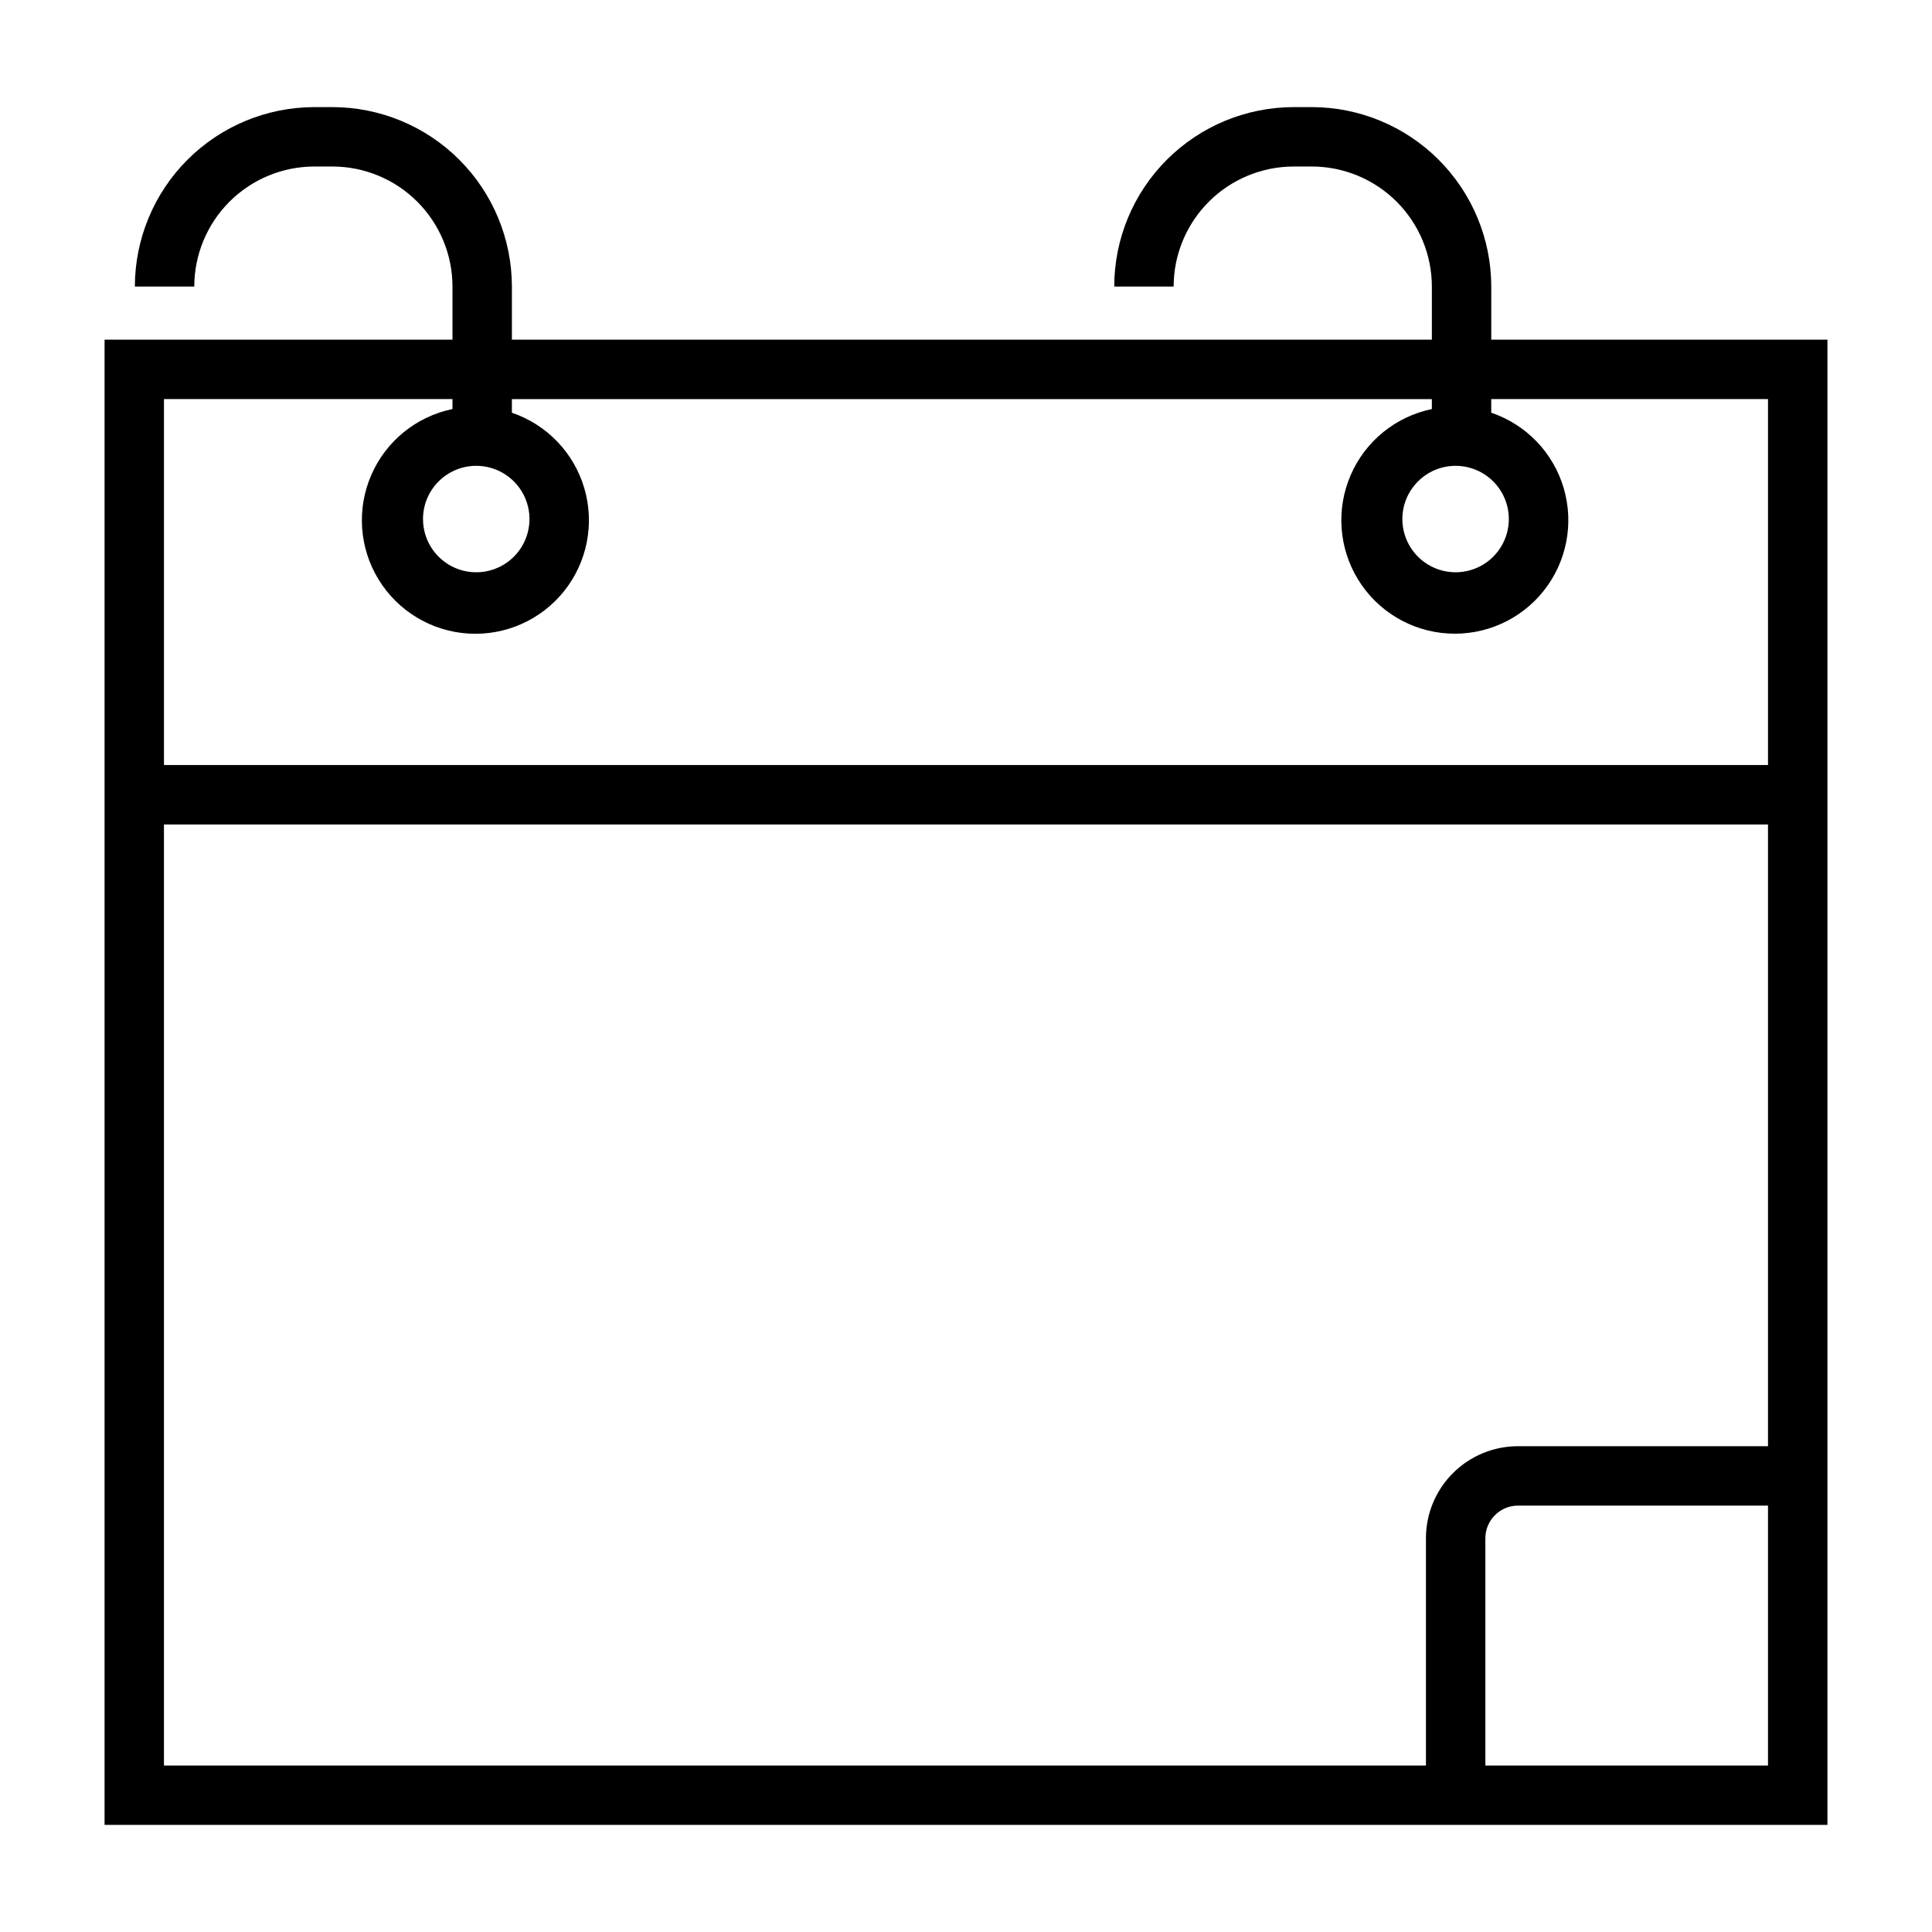
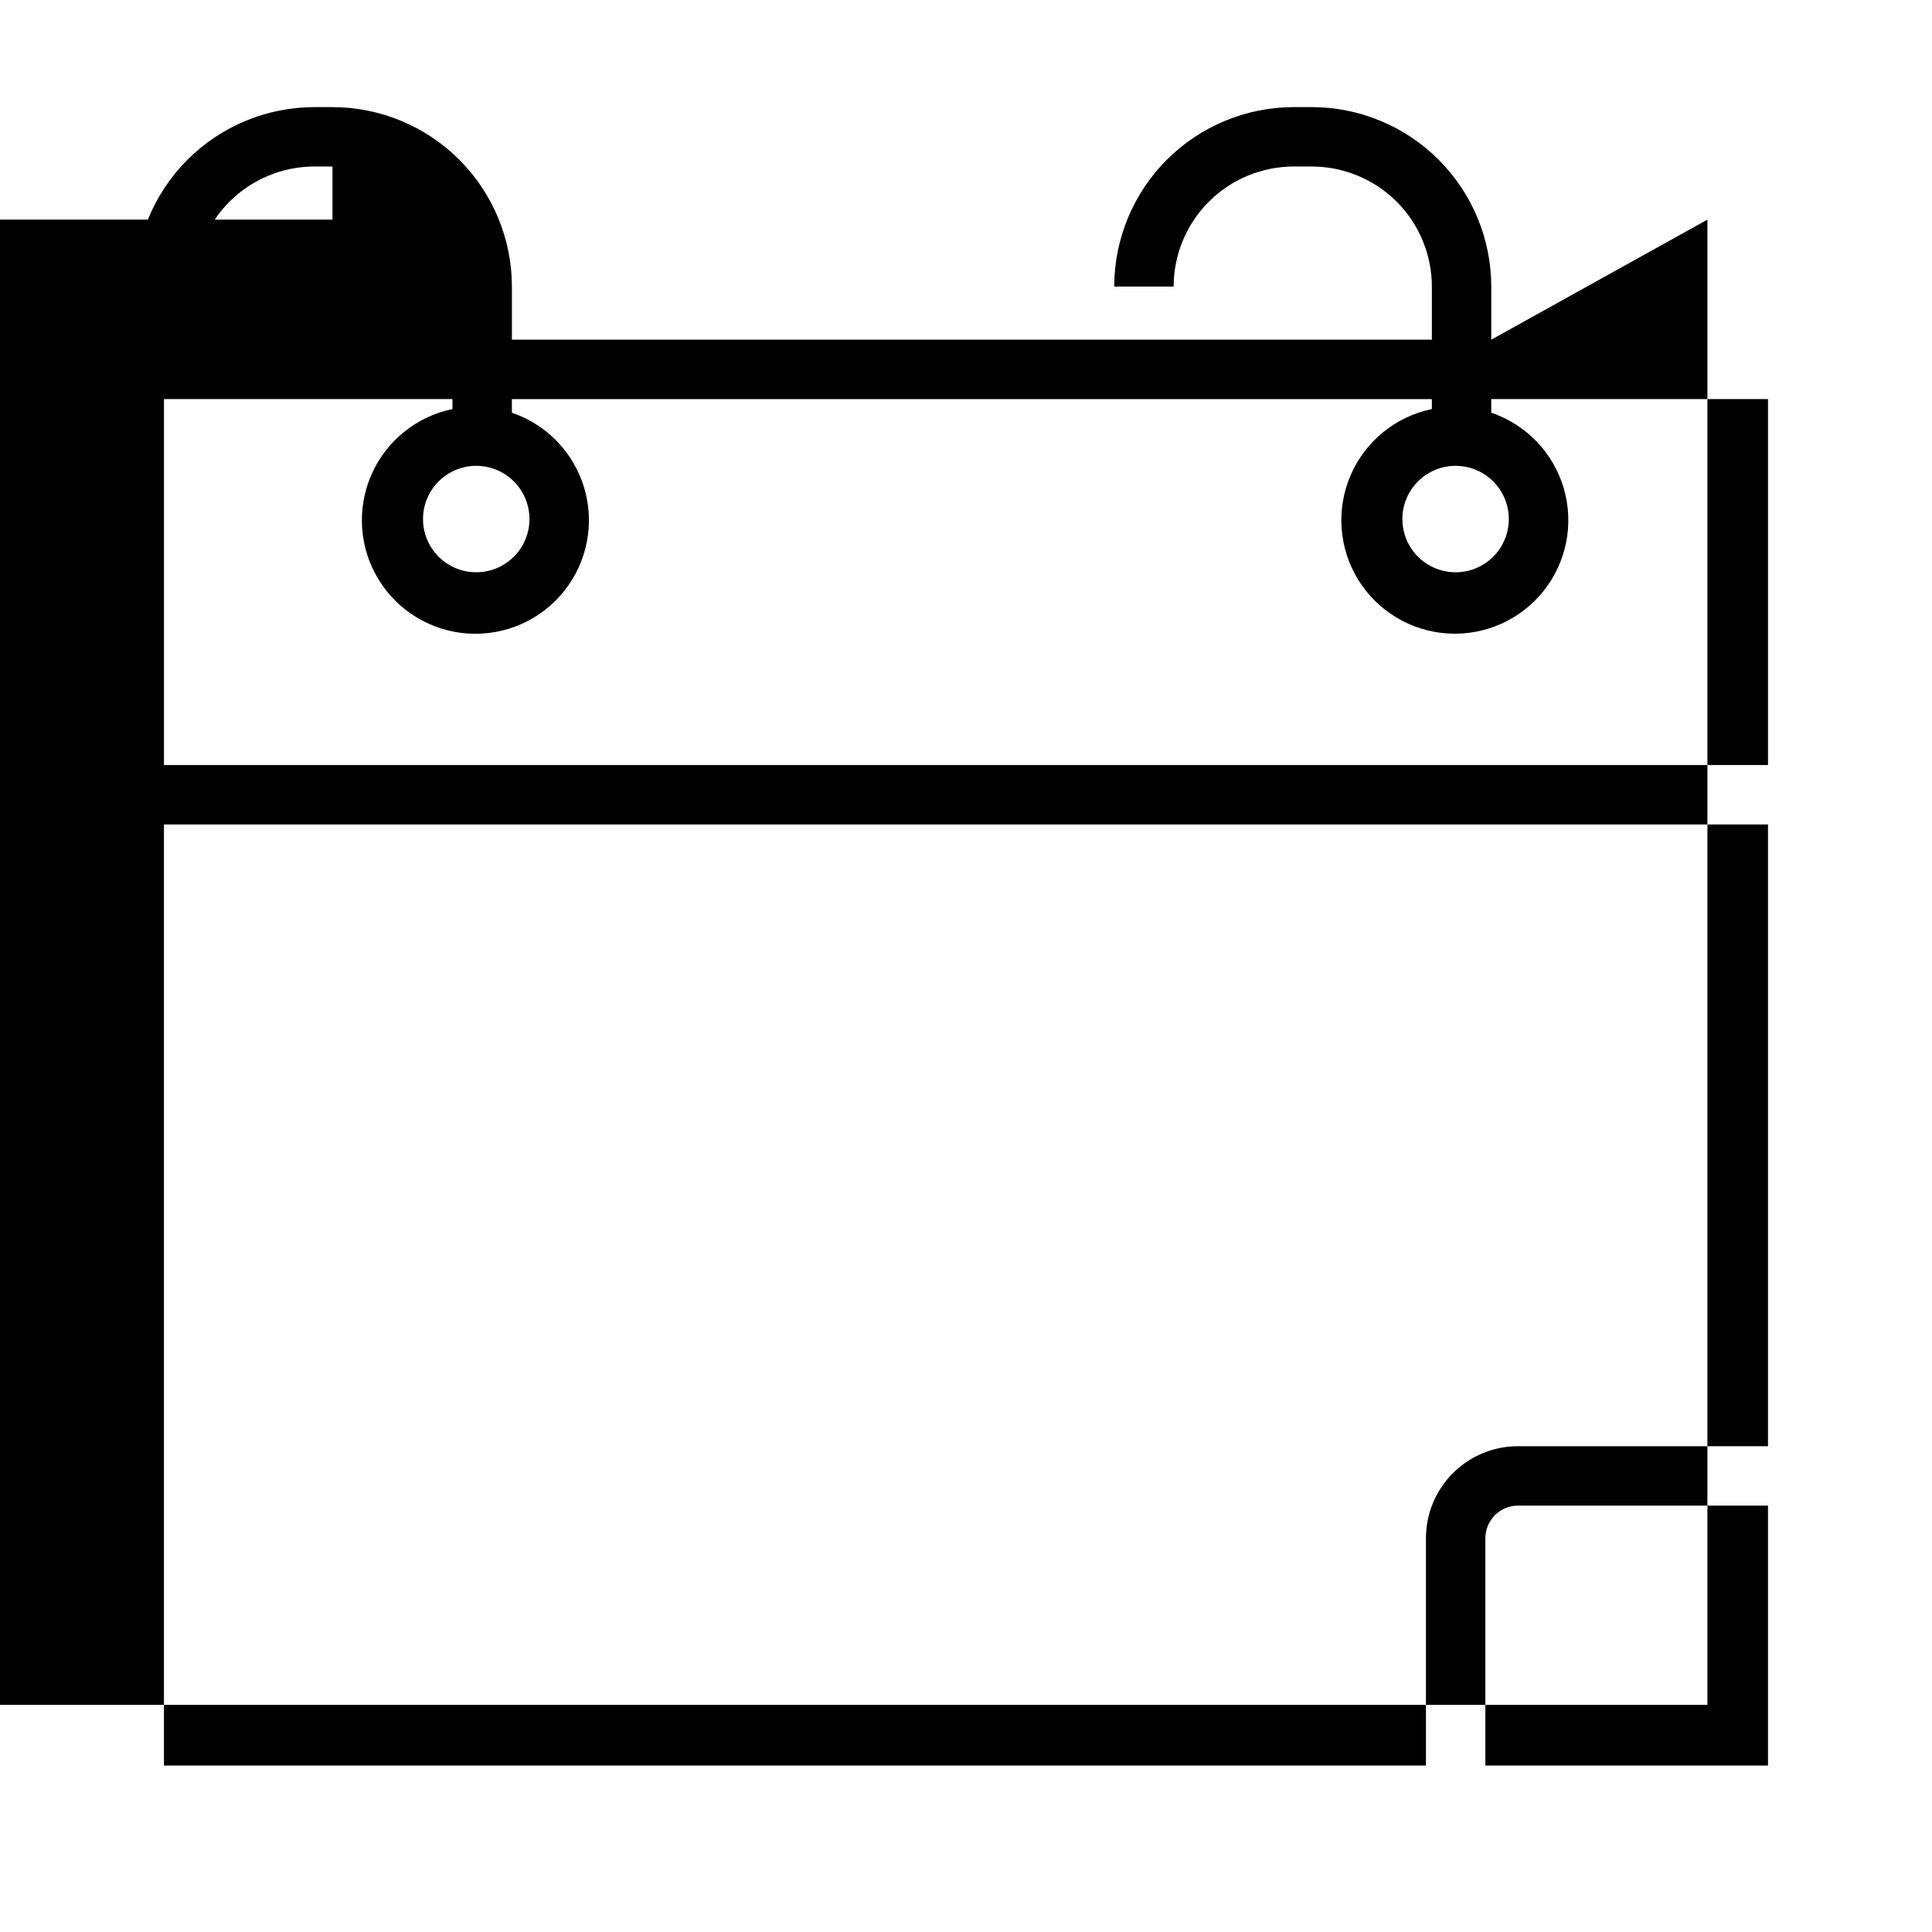
<svg xmlns="http://www.w3.org/2000/svg" fill="#000000" width="800px" height="800px" version="1.1" viewBox="144 144 512 512">
-   <path d="m539.2 234.02v-14.082c-0.016-12.609-5.027-24.695-13.945-33.609-8.914-8.914-21-13.93-33.609-13.945h-4.809c-12.609 0.016-24.695 5.031-33.613 13.945-8.914 8.914-13.93 21-13.941 33.609h15.742c0.008-8.434 3.363-16.52 9.328-22.484 5.961-5.965 14.051-9.316 22.484-9.328h4.809c8.434 0.012 16.52 3.363 22.484 9.328 5.965 5.965 9.316 14.051 9.328 22.484v14.082h-243.8v-14.082c-0.016-12.609-5.031-24.695-13.945-33.609-8.914-8.914-21.004-13.93-33.609-13.945h-4.812c-12.605 0.016-24.695 5.031-33.609 13.945-8.914 8.914-13.93 21-13.945 33.609h15.746c0.008-8.434 3.363-16.52 9.324-22.484 5.965-5.965 14.051-9.316 22.484-9.328h4.812c8.434 0.012 16.52 3.363 22.484 9.328 5.961 5.965 9.316 14.051 9.324 22.484v14.082h-92.203v393.6h456.58v-393.6zm-275.29 15.742v2.641c-9.602 1.98-17.637 8.512-21.531 17.512-3.898 8.996-3.168 19.324 1.961 27.684 5.125 8.359 14 13.695 23.785 14.301s19.25-3.594 25.371-11.254c6.117-7.66 8.121-17.82 5.363-27.23-2.754-9.41-9.922-16.887-19.203-20.035v-3.613h243.8v2.637c-9.602 1.984-17.629 8.52-21.52 17.516-3.891 8.996-3.152 19.324 1.977 27.676 5.125 8.355 14.004 13.684 23.785 14.285s19.246-3.598 25.359-11.262c6.113-7.66 8.109-17.82 5.352-27.227-2.762-9.402-9.93-16.875-19.211-20.02v-3.606h73.344v96.977h-425.09v-96.977zm6.297 17.68v0.004c5.707 0 10.852 3.438 13.035 8.707 2.184 5.273 0.977 11.34-3.059 15.375-4.035 4.035-10.102 5.242-15.375 3.059-5.269-2.184-8.707-7.328-8.707-13.035 0.008-7.793 6.328-14.105 14.121-14.105zm259.54 0 0.004 0.004c5.703 0 10.848 3.438 13.031 8.707 2.184 5.273 0.977 11.34-3.059 15.375-4.031 4.035-10.102 5.242-15.371 3.059-5.273-2.184-8.711-7.328-8.711-13.035 0.012-7.793 6.332-14.105 14.125-14.105zm82.793 344.44h-74.902v-60.223c0-4.781 3.879-8.66 8.66-8.66h66.242zm-66.25-84.625c-6.473 0-12.68 2.57-17.258 7.148-4.574 4.574-7.144 10.781-7.144 17.254v60.223h-334.44v-249.39h425.09v164.77z" />
+   <path d="m539.2 234.02v-14.082c-0.016-12.609-5.027-24.695-13.945-33.609-8.914-8.914-21-13.93-33.609-13.945h-4.809c-12.609 0.016-24.695 5.031-33.613 13.945-8.914 8.914-13.93 21-13.941 33.609h15.742c0.008-8.434 3.363-16.52 9.328-22.484 5.961-5.965 14.051-9.316 22.484-9.328h4.809c8.434 0.012 16.52 3.363 22.484 9.328 5.965 5.965 9.316 14.051 9.328 22.484v14.082h-243.8v-14.082c-0.016-12.609-5.031-24.695-13.945-33.609-8.914-8.914-21.004-13.93-33.609-13.945h-4.812c-12.605 0.016-24.695 5.031-33.609 13.945-8.914 8.914-13.93 21-13.945 33.609h15.746c0.008-8.434 3.363-16.52 9.324-22.484 5.965-5.965 14.051-9.316 22.484-9.328h4.812v14.082h-92.203v393.6h456.58v-393.6zm-275.29 15.742v2.641c-9.602 1.98-17.637 8.512-21.531 17.512-3.898 8.996-3.168 19.324 1.961 27.684 5.125 8.359 14 13.695 23.785 14.301s19.25-3.594 25.371-11.254c6.117-7.66 8.121-17.82 5.363-27.23-2.754-9.41-9.922-16.887-19.203-20.035v-3.613h243.8v2.637c-9.602 1.984-17.629 8.52-21.52 17.516-3.891 8.996-3.152 19.324 1.977 27.676 5.125 8.355 14.004 13.684 23.785 14.285s19.246-3.598 25.359-11.262c6.113-7.66 8.109-17.82 5.352-27.227-2.762-9.402-9.93-16.875-19.211-20.02v-3.606h73.344v96.977h-425.09v-96.977zm6.297 17.68v0.004c5.707 0 10.852 3.438 13.035 8.707 2.184 5.273 0.977 11.34-3.059 15.375-4.035 4.035-10.102 5.242-15.375 3.059-5.269-2.184-8.707-7.328-8.707-13.035 0.008-7.793 6.328-14.105 14.121-14.105zm259.54 0 0.004 0.004c5.703 0 10.848 3.438 13.031 8.707 2.184 5.273 0.977 11.34-3.059 15.375-4.031 4.035-10.102 5.242-15.371 3.059-5.273-2.184-8.711-7.328-8.711-13.035 0.012-7.793 6.332-14.105 14.125-14.105zm82.793 344.44h-74.902v-60.223c0-4.781 3.879-8.66 8.66-8.66h66.242zm-66.25-84.625c-6.473 0-12.68 2.57-17.258 7.148-4.574 4.574-7.144 10.781-7.144 17.254v60.223h-334.44v-249.39h425.09v164.77z" />
</svg>